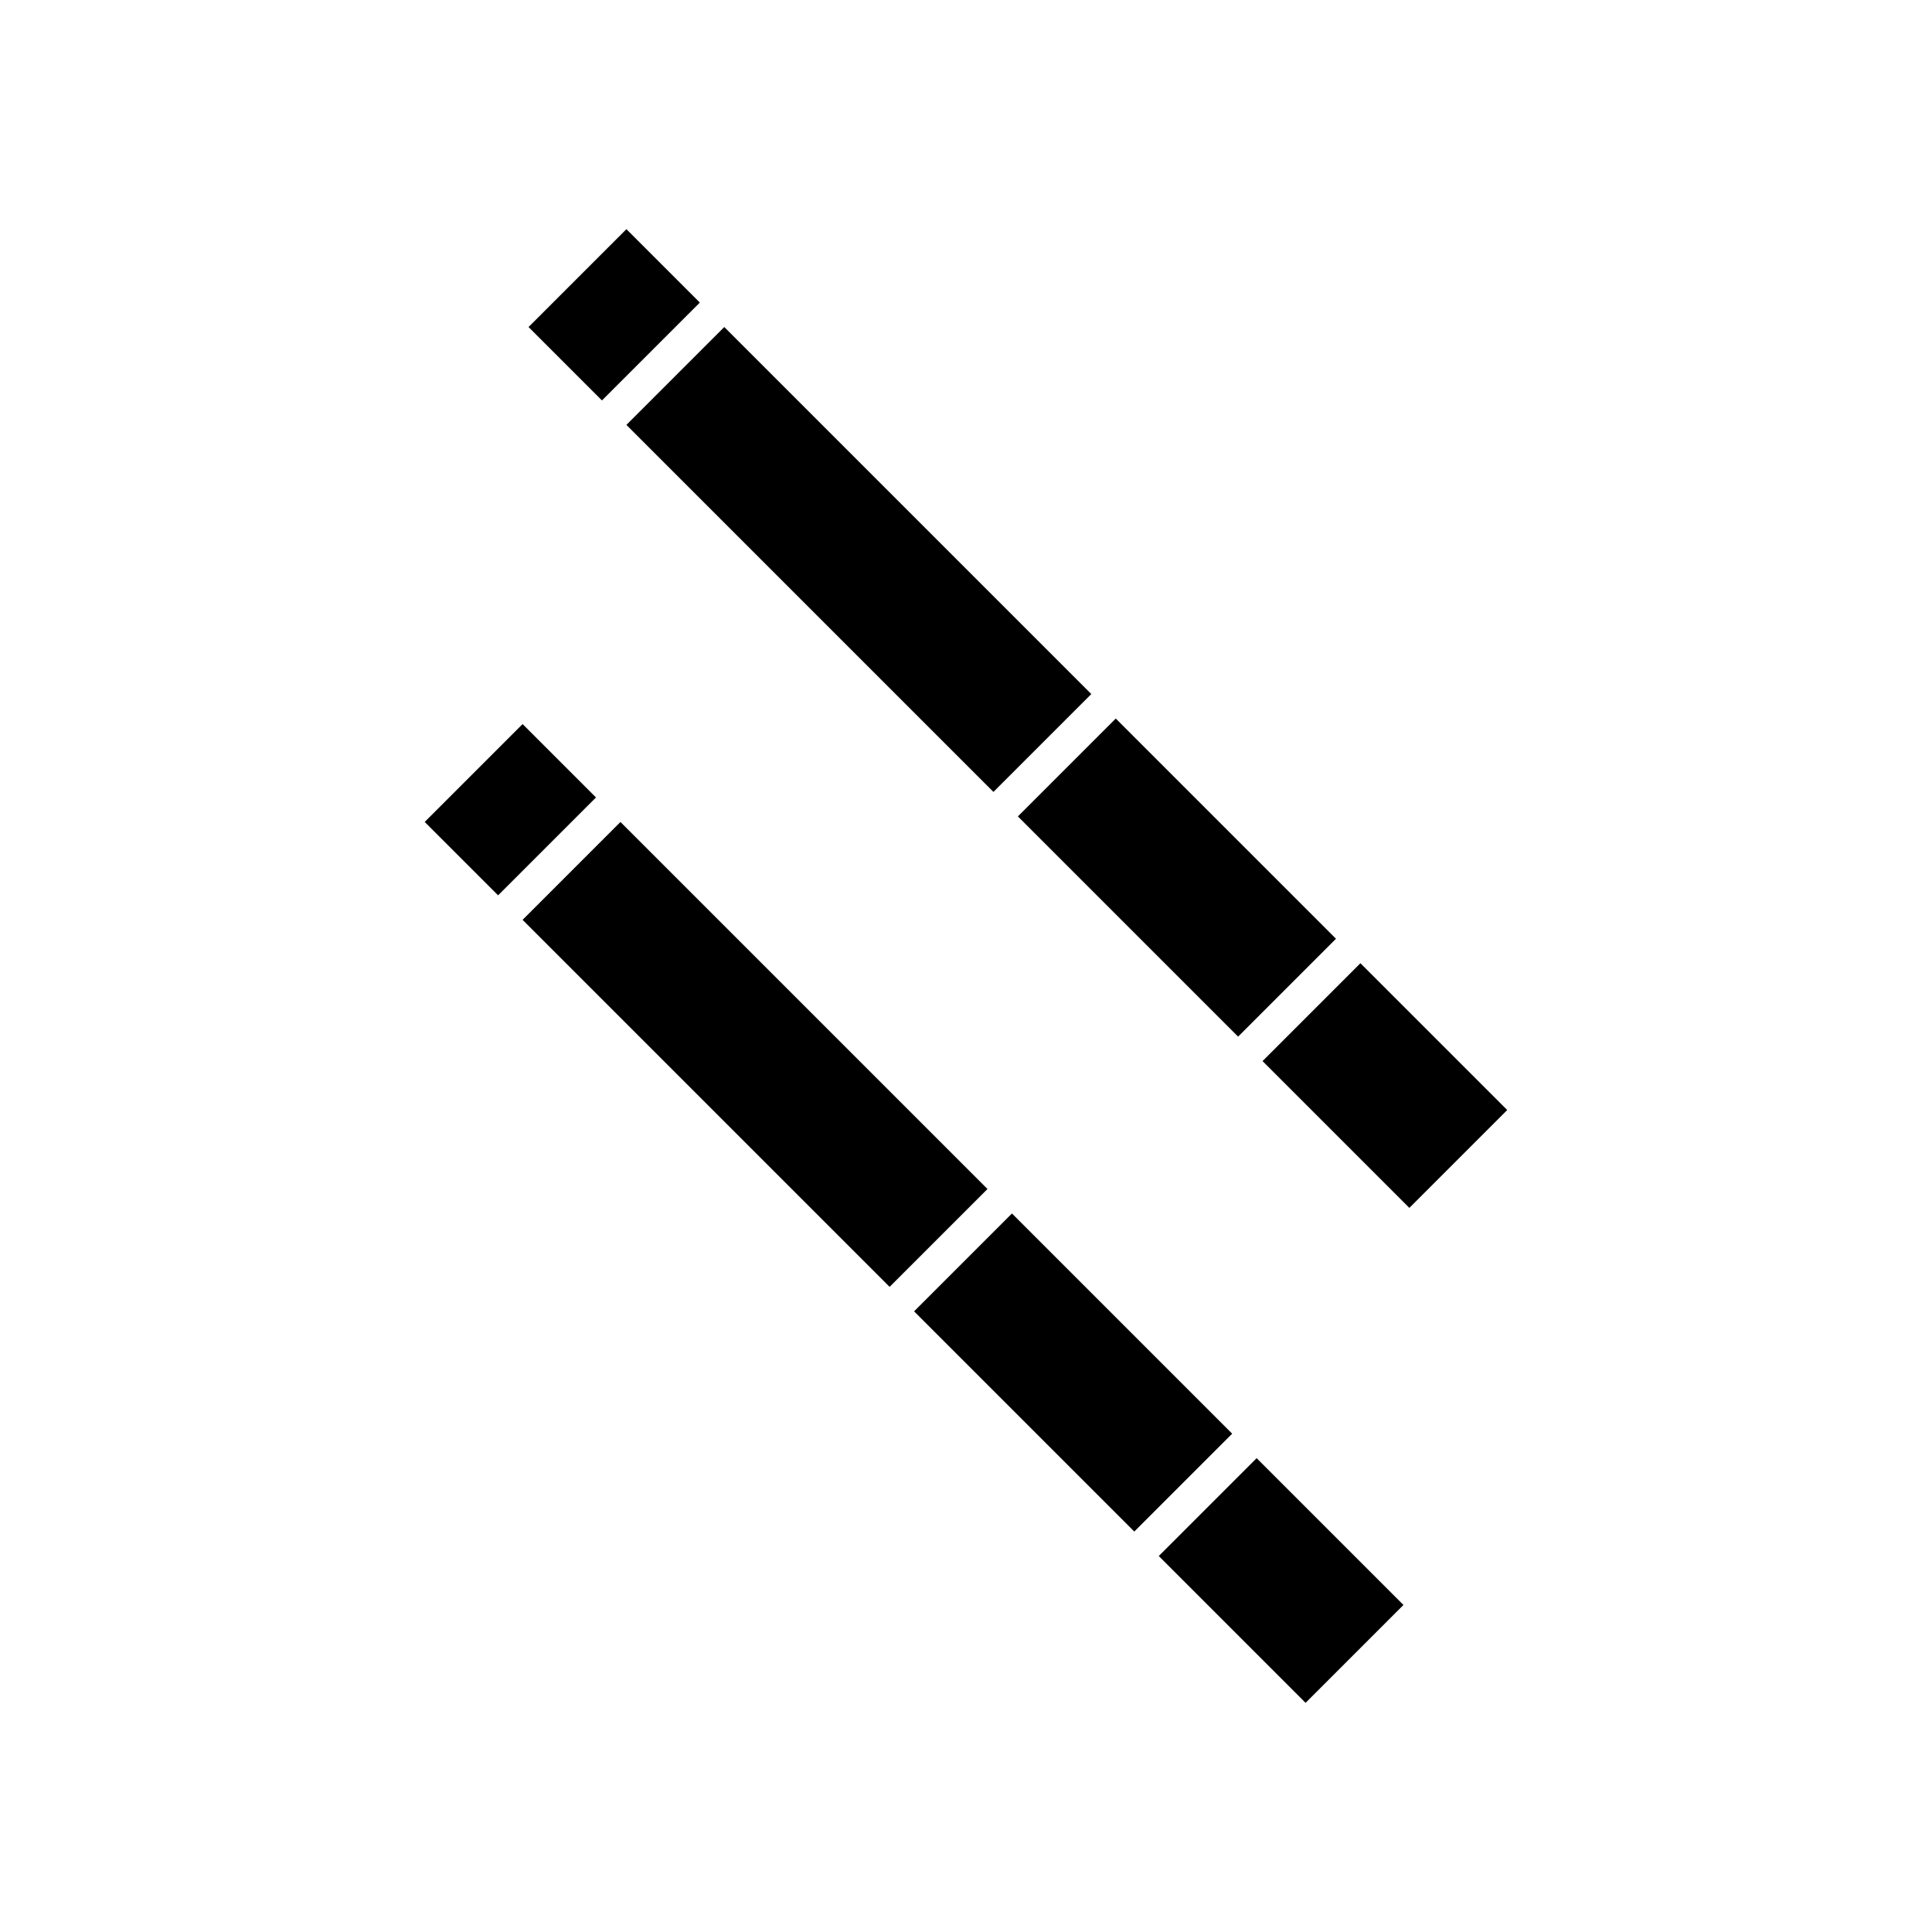
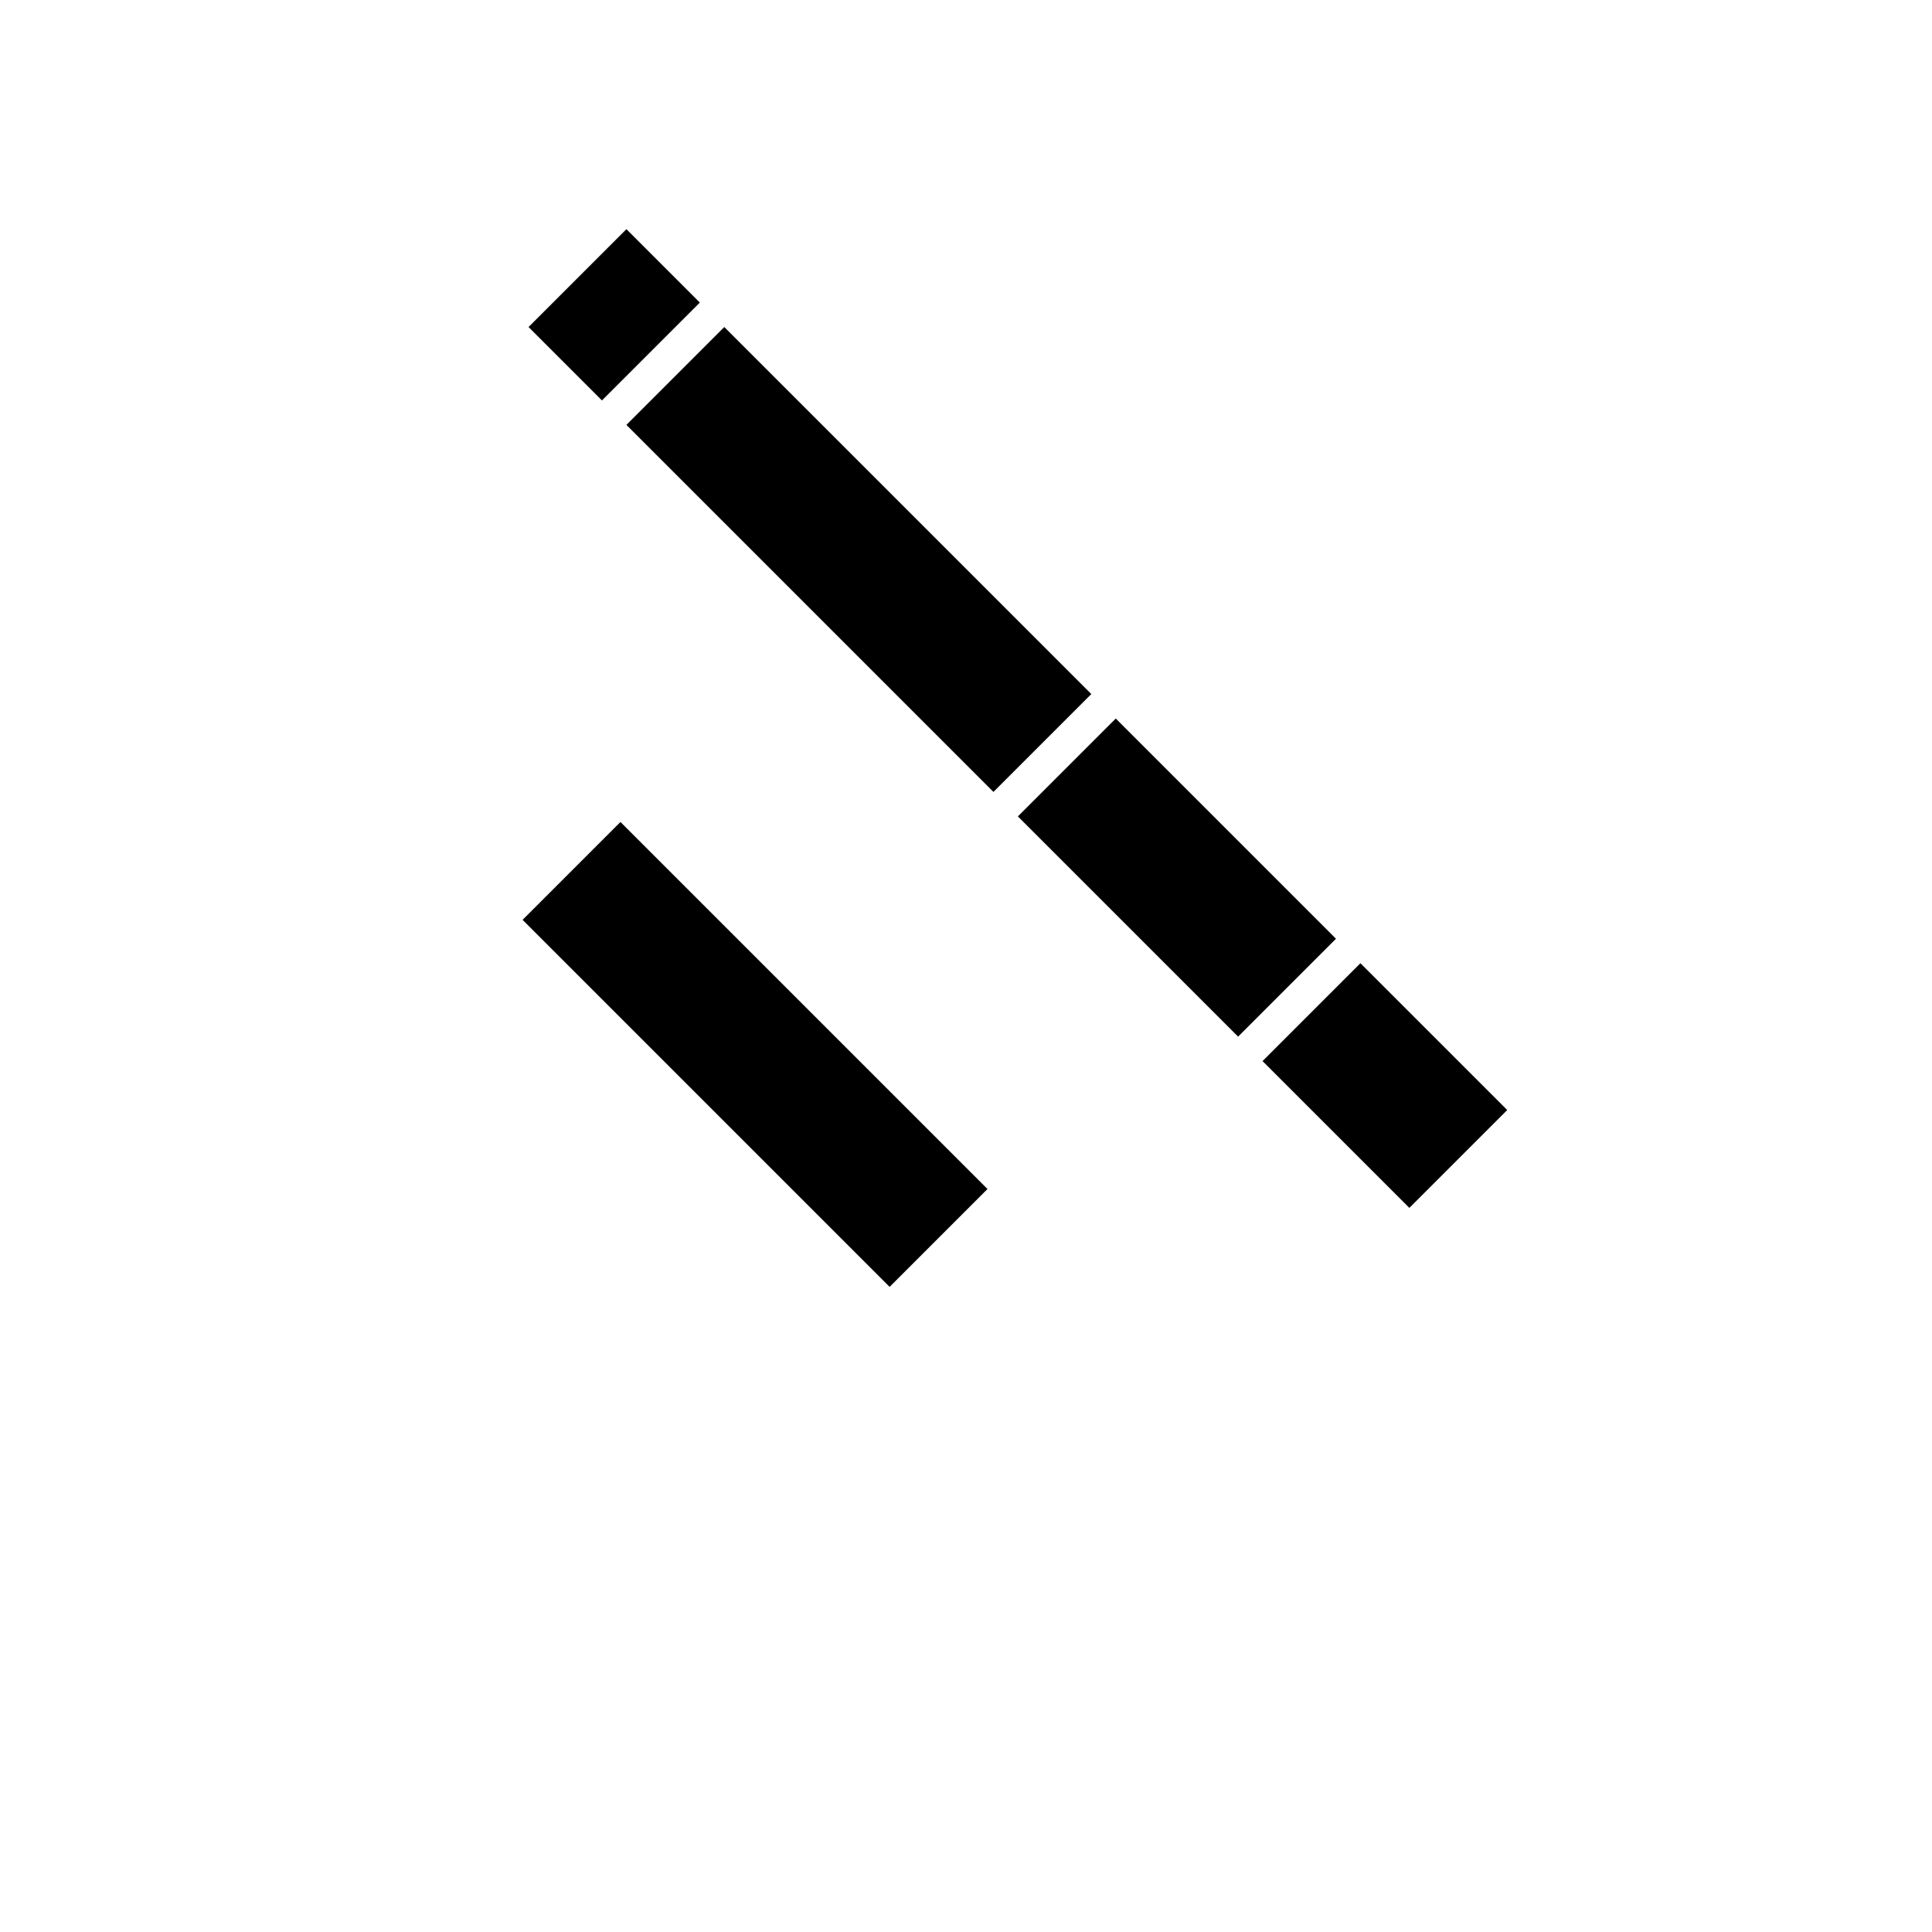
<svg xmlns="http://www.w3.org/2000/svg" fill="#000000" width="800px" height="800px" version="1.1" viewBox="144 144 512 512">
  <g>
-     <path d="m489.99 595.27-38.906-38.906 25.938-25.938 38.906 38.906z" />
-     <path d="m386.24 491.52 25.938-25.938 58.359 58.359-25.938 25.938z" />
-     <path d="m256.55 361.82 25.938-25.938 19.453 19.453-25.938 25.938z" />
    <path d="m282.49 387.77 25.938-25.938 97.266 97.266-25.938 25.938z" />
    <path d="m310.01 204.73 19.453 19.453-25.938 25.938-19.453-19.453z" />
    <path d="m433.21 327.93-25.938 25.938-97.266-97.266 25.938-25.938z" />
    <path d="m478.59 425.2 25.938-25.938 38.906 38.906-25.938 25.938z" />
    <path d="m498.05 392.78-25.938 25.938-58.359-58.359 25.938-25.938z" />
  </g>
</svg>